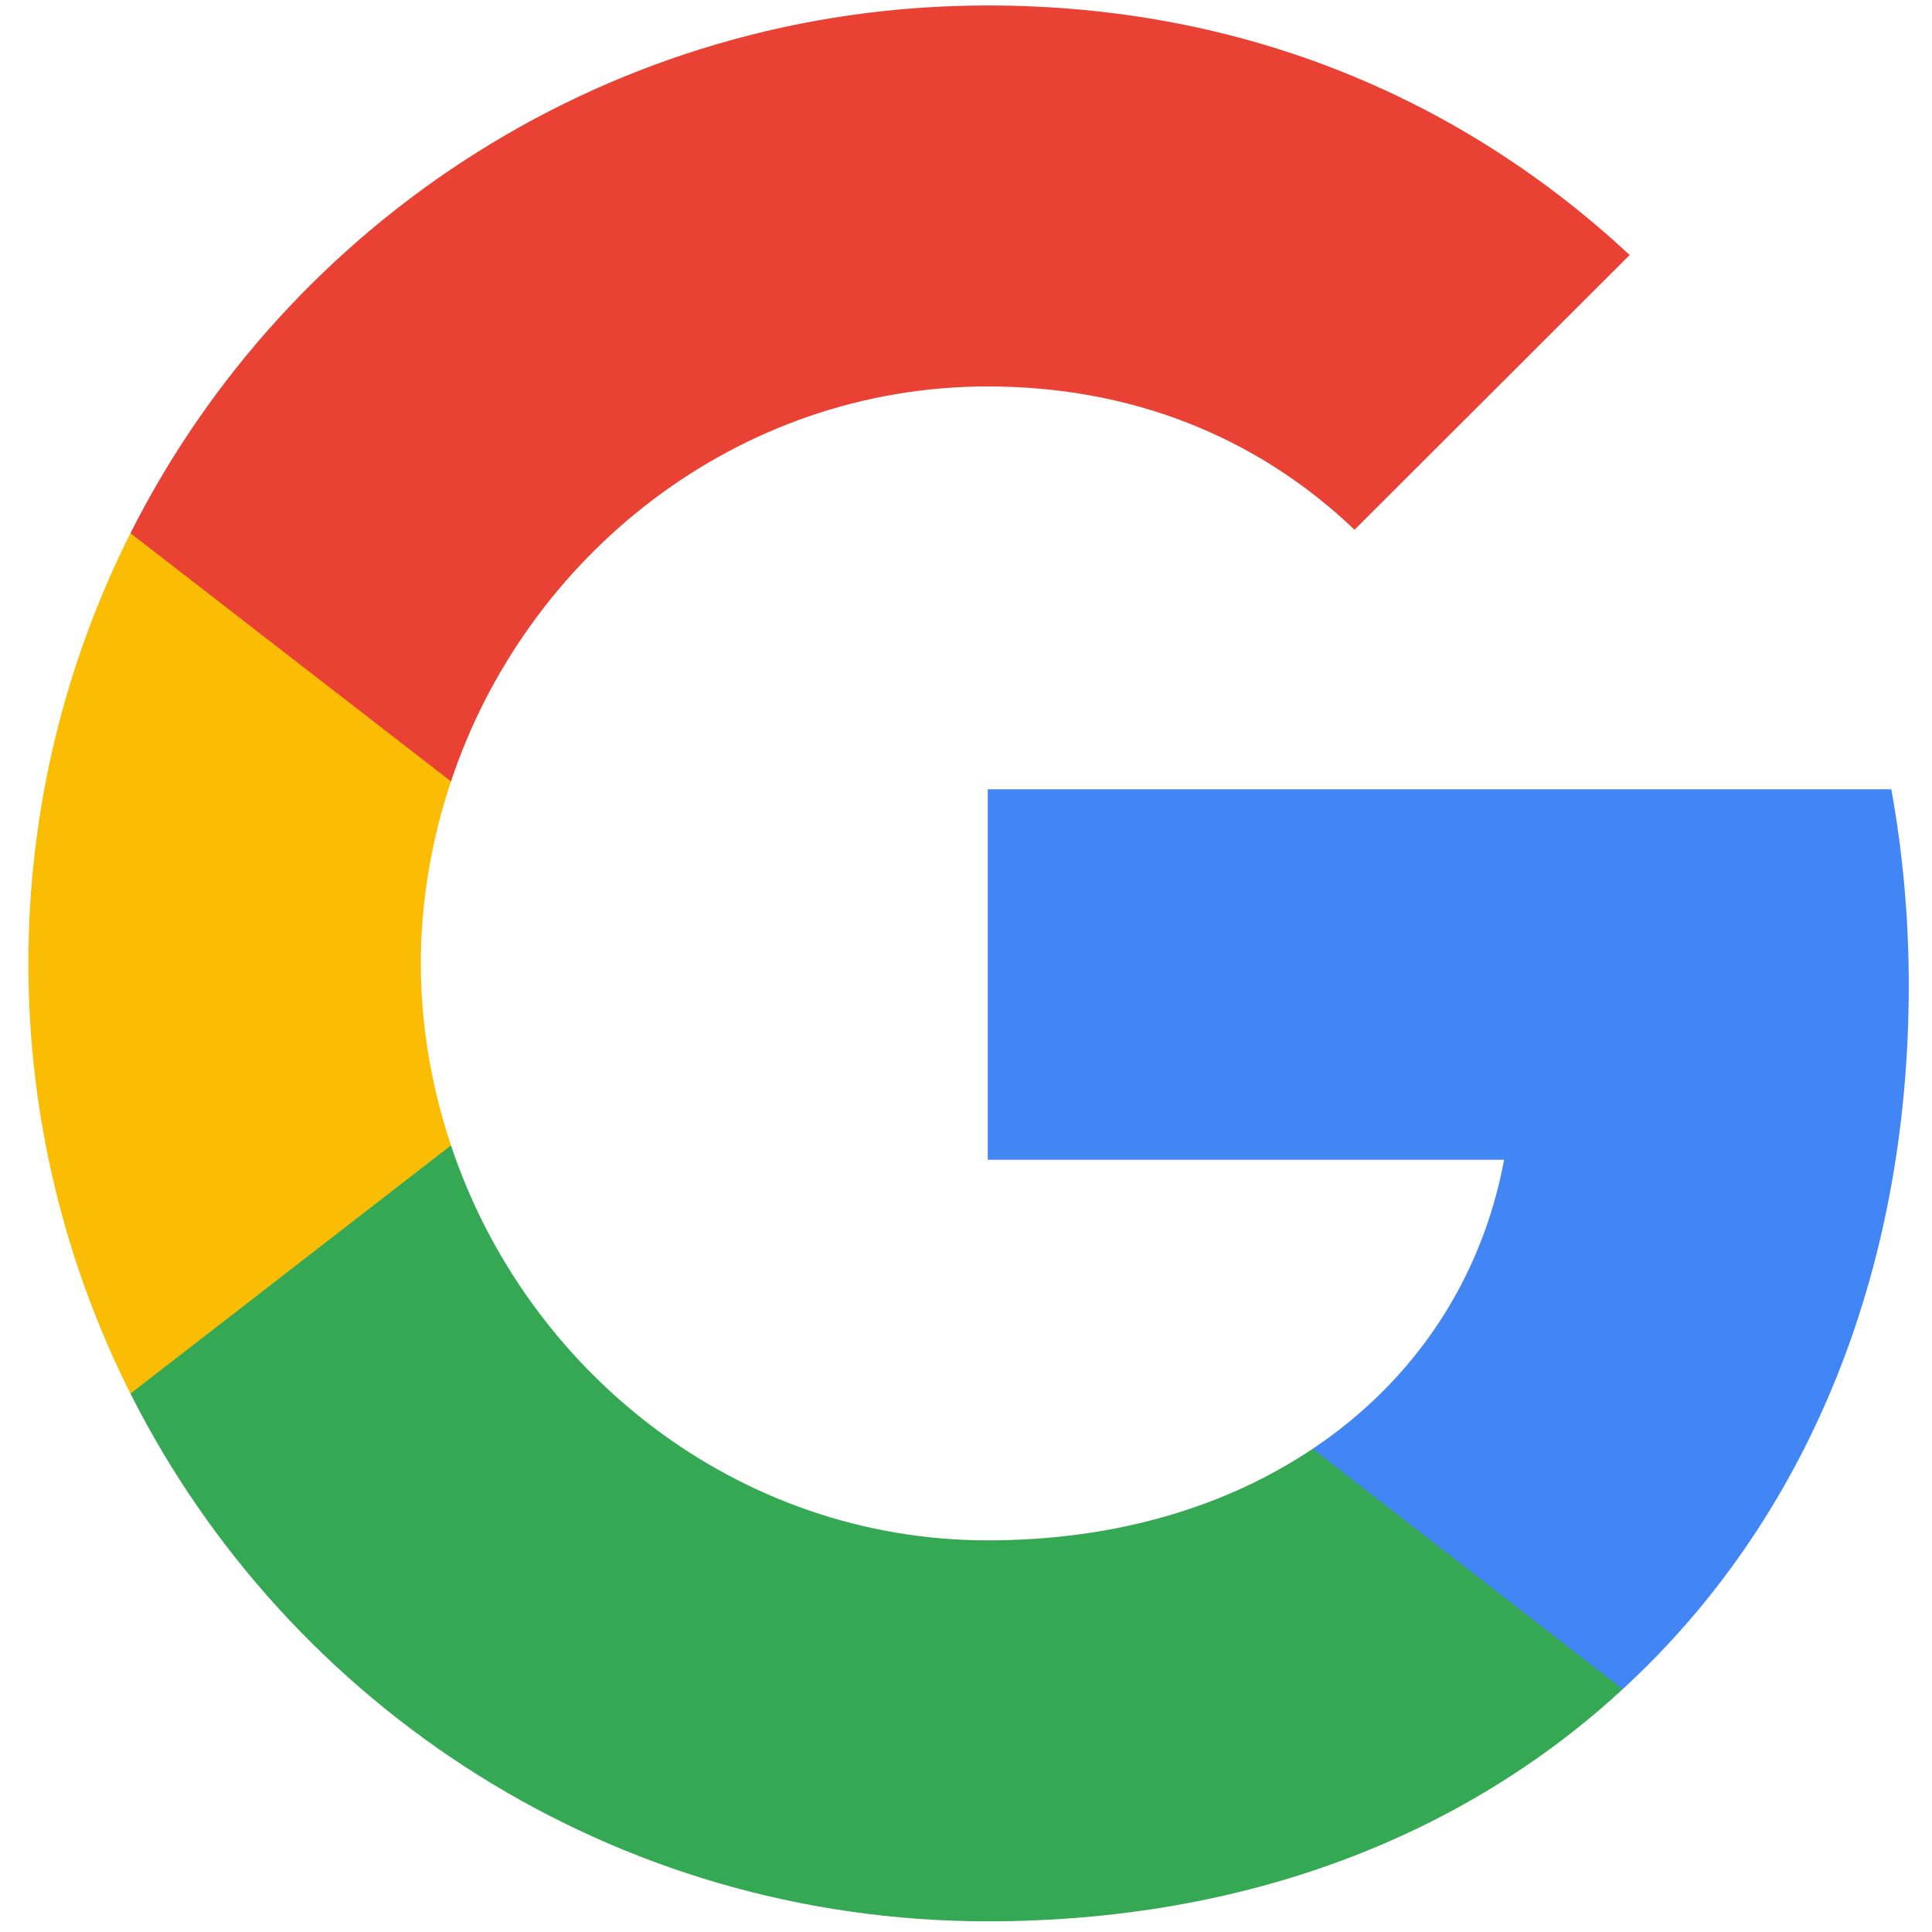
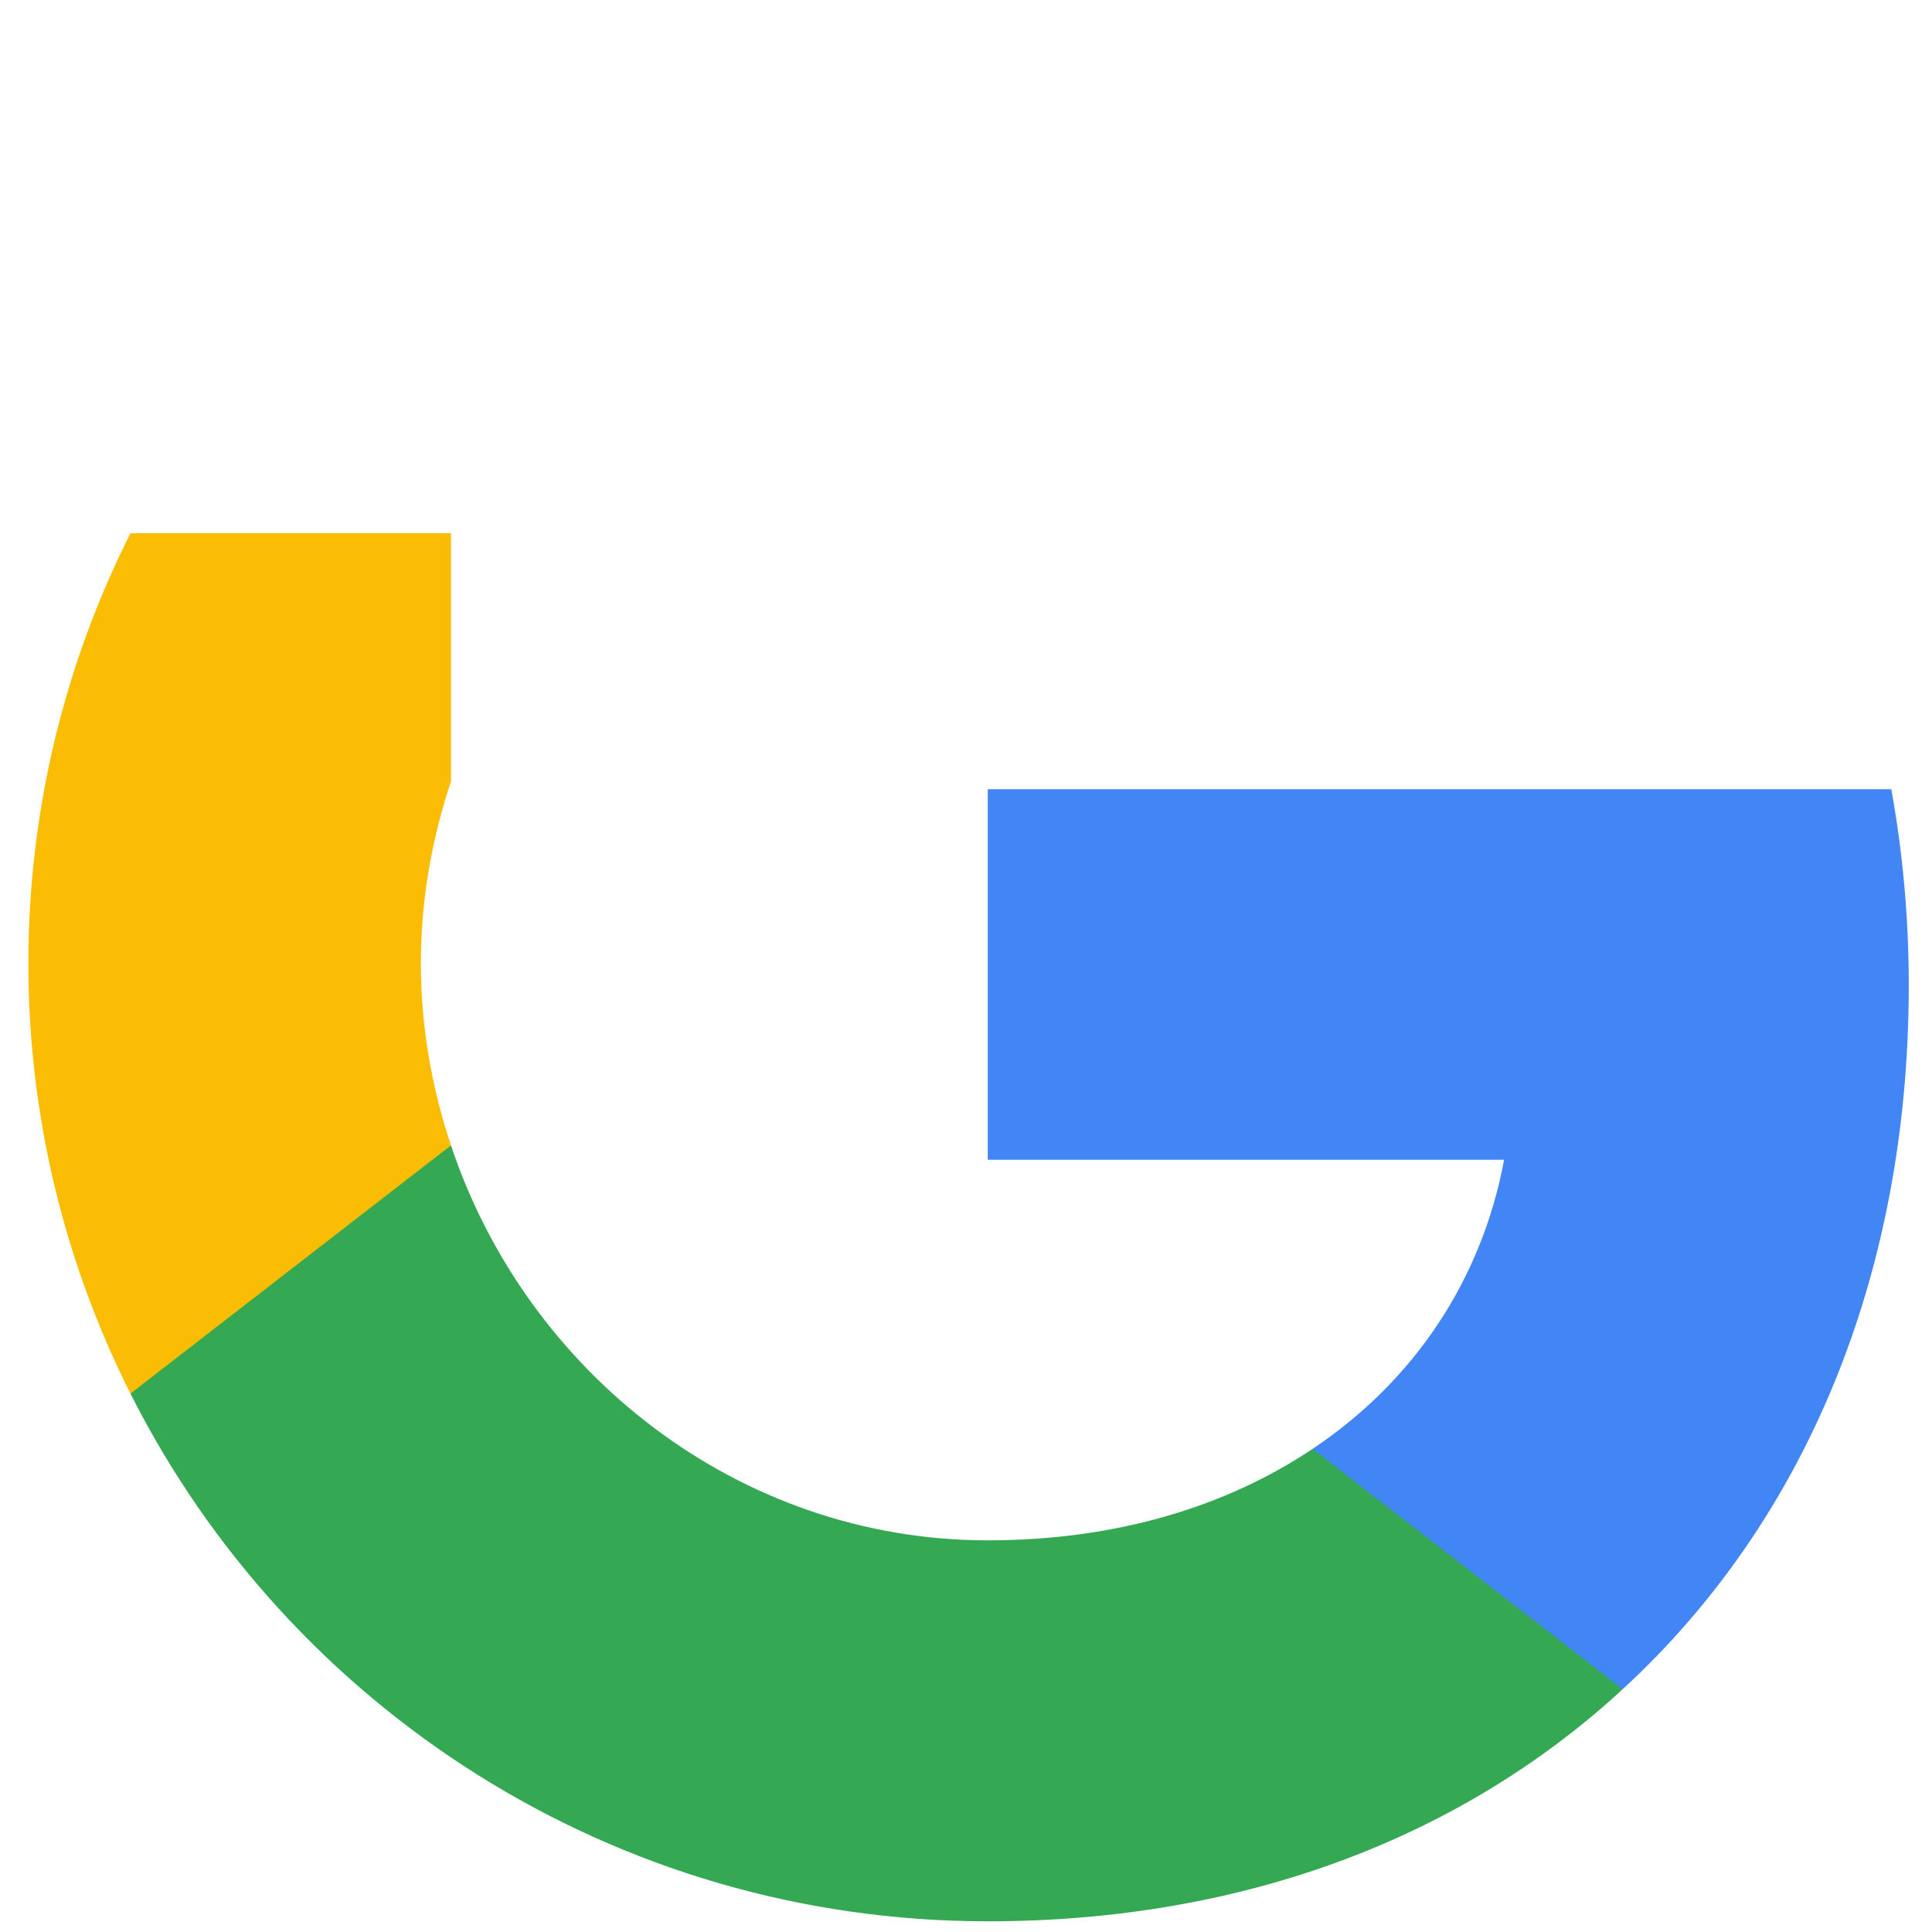
<svg xmlns="http://www.w3.org/2000/svg" xmlns:ns1="http://www.serif.com/" width="25px" height="25px" viewBox="0 0 25 25" version="1.1" xml:space="preserve" style="fill-rule:evenodd;clip-rule:evenodd;stroke-linejoin:round;stroke-miterlimit:2;">
  <g transform="matrix(1,0,0,1,-310.525,-17.931)">
    <g id="Artboard3" transform="matrix(0.306,0,0,0.243,227.557,2.13)">
-       <rect x="271.233" y="64.95" width="81.729" height="102.762" style="fill:none;" />
      <g id="G" transform="matrix(4.057,0,0,5.101,231.767,14.306)">
        <g id="Google">
          <g id="G1" ns1:id="G">
            <path d="M29.6,20.227C29.6,19.518 29.536,18.836 29.418,18.182L20,18.182L20,22.05L25.382,22.05C25.15,23.3 24.446,24.359 23.386,25.068L23.386,27.577L26.618,27.577C28.509,25.836 29.6,23.273 29.6,20.227Z" style="fill:rgb(66,133,244);fill-rule:nonzero;" />
            <path d="M20,30C22.7,30 24.964,29.105 26.618,27.577L23.386,25.068C22.491,25.668 21.345,26.023 20,26.023C17.395,26.023 15.191,24.264 14.405,21.9L11.064,21.9L11.064,24.491C12.709,27.759 16.091,30 20,30Z" style="fill:rgb(52,168,83);fill-rule:nonzero;" />
            <path d="M14.405,21.9C14.205,21.3 14.091,20.659 14.091,20C14.091,19.341 14.205,18.7 14.405,18.1L14.405,15.509L11.064,15.509C10.386,16.859 10,18.386 10,20C10,21.614 10.386,23.141 11.064,24.491L14.405,21.9Z" style="fill:rgb(251,188,4);fill-rule:nonzero;" />
-             <path d="M20,13.977C21.468,13.977 22.786,14.482 23.823,15.473L26.691,12.605C24.959,10.991 22.695,10 20,10C16.091,10 12.709,12.241 11.064,15.509L14.405,18.1C15.191,15.736 17.395,13.977 20,13.977Z" style="fill:rgb(233,66,53);fill-rule:nonzero;" />
          </g>
        </g>
      </g>
    </g>
  </g>
</svg>